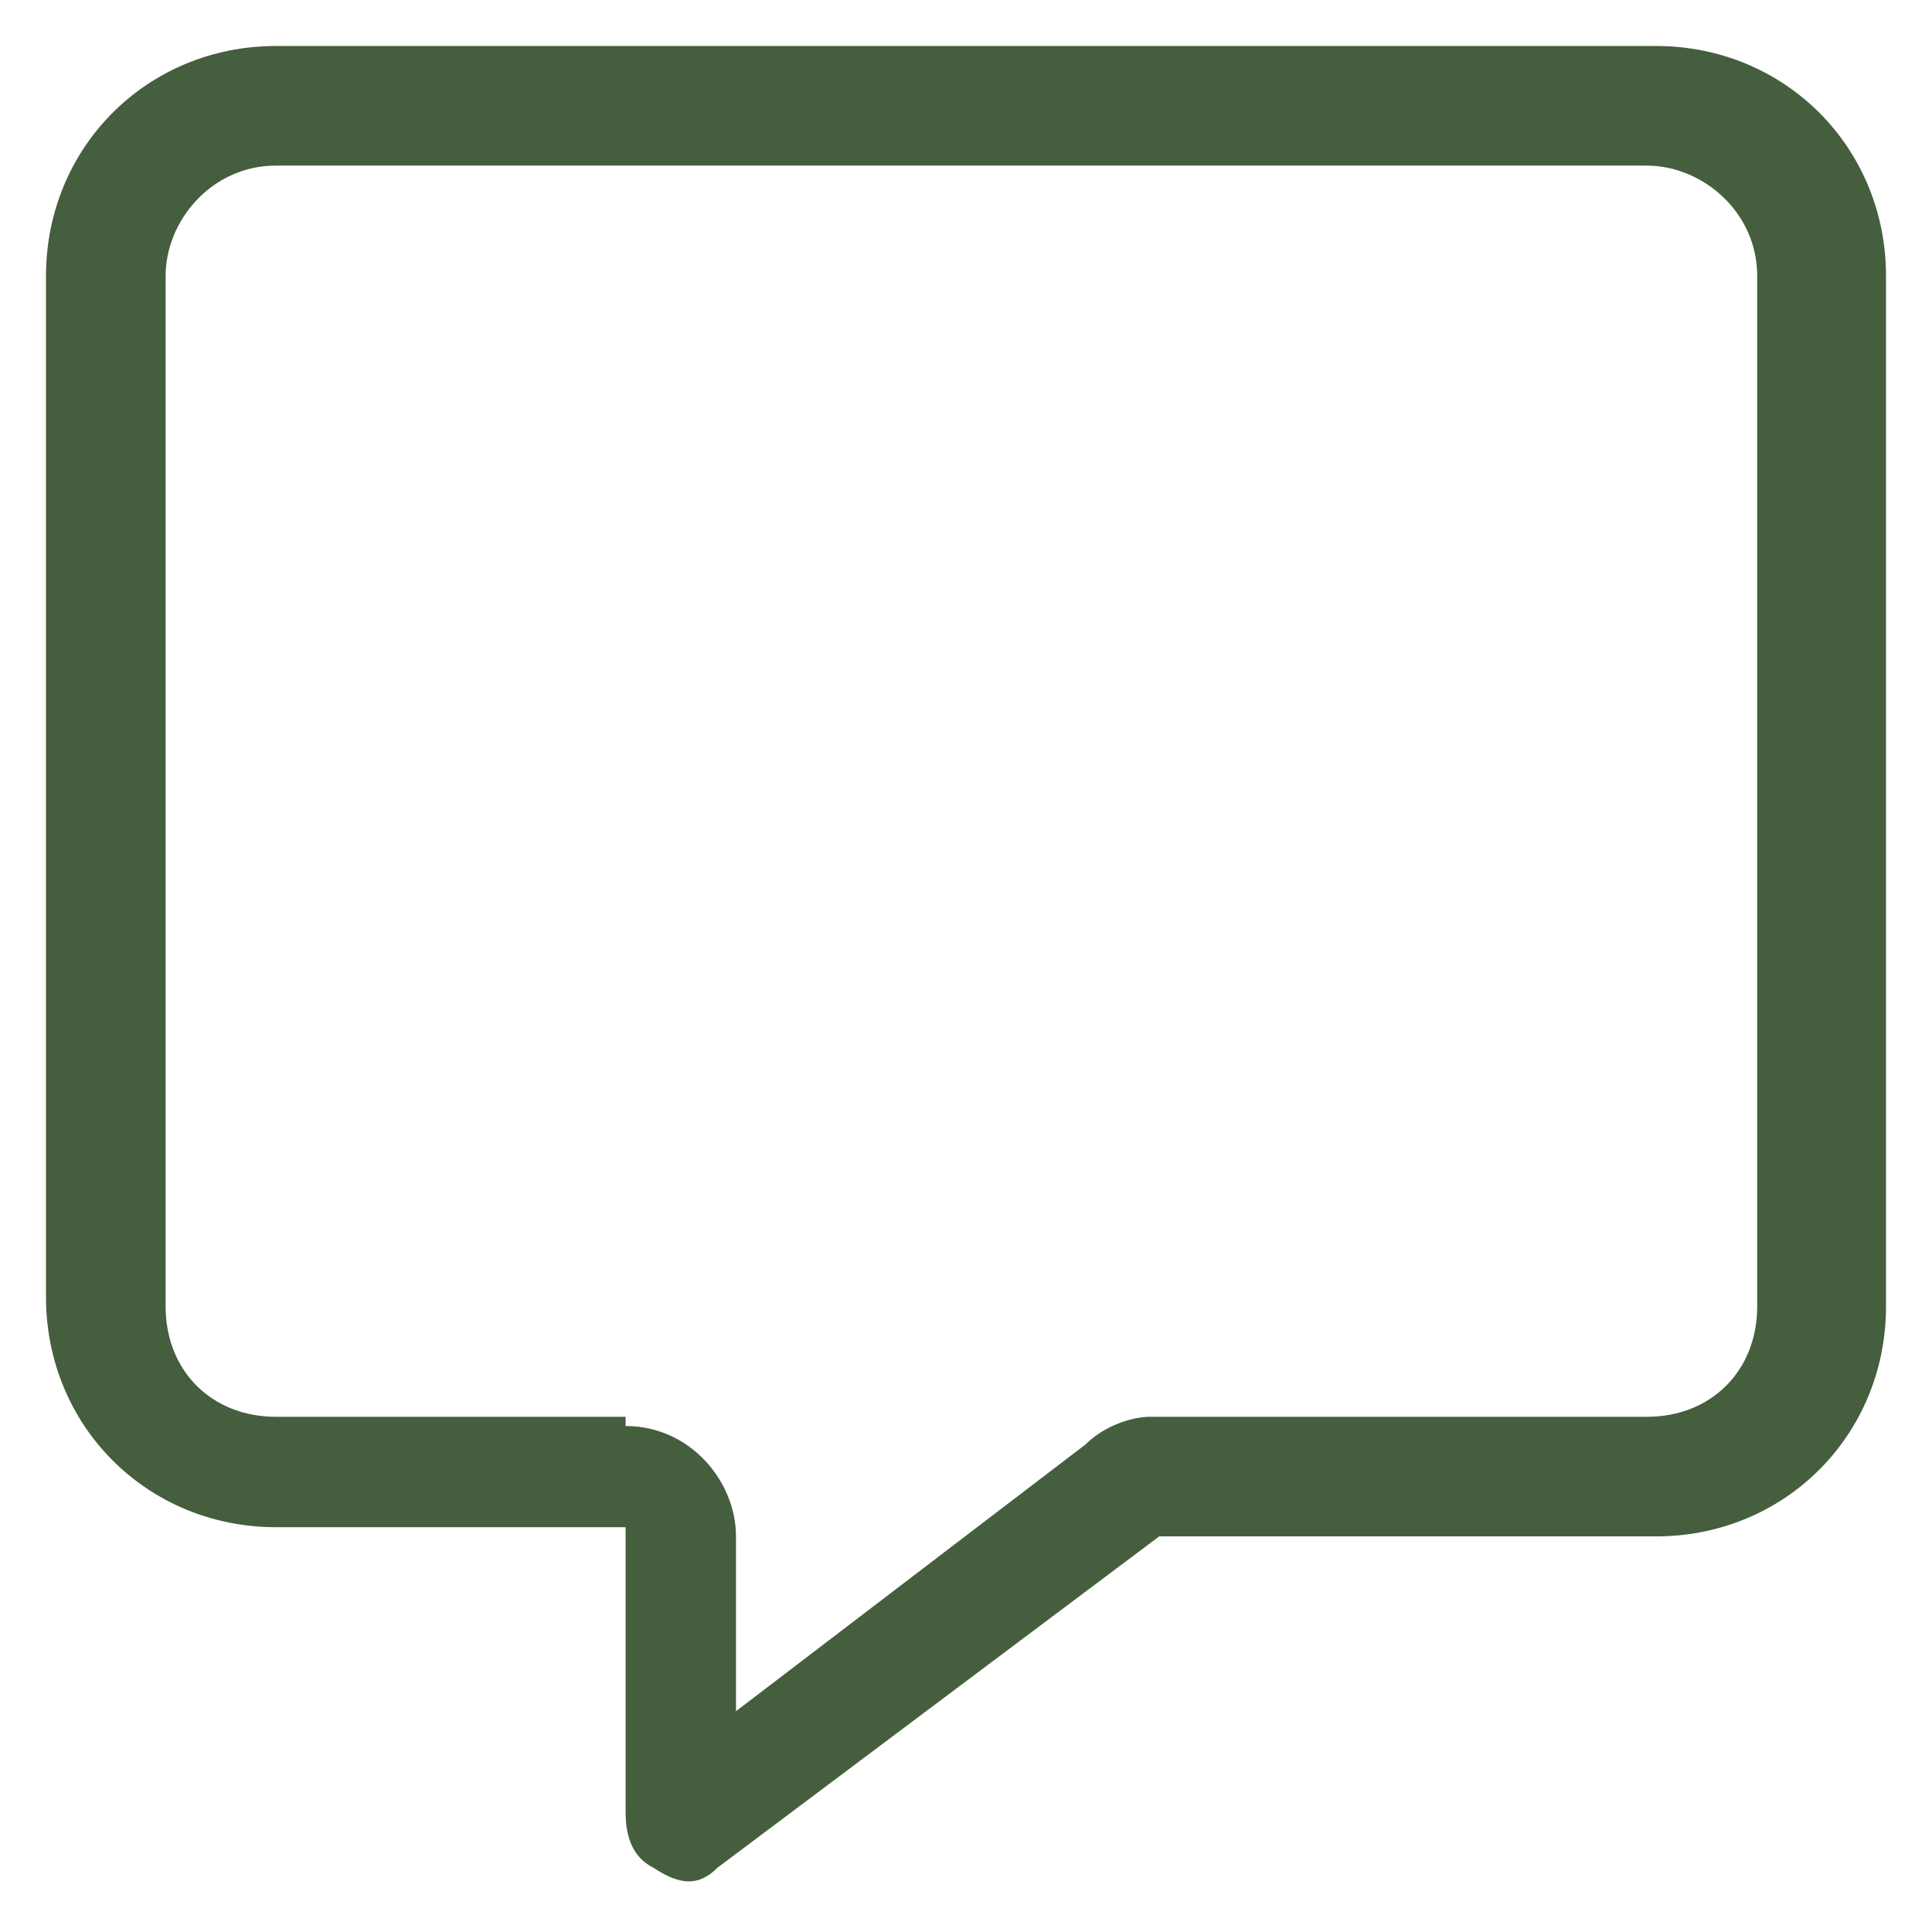
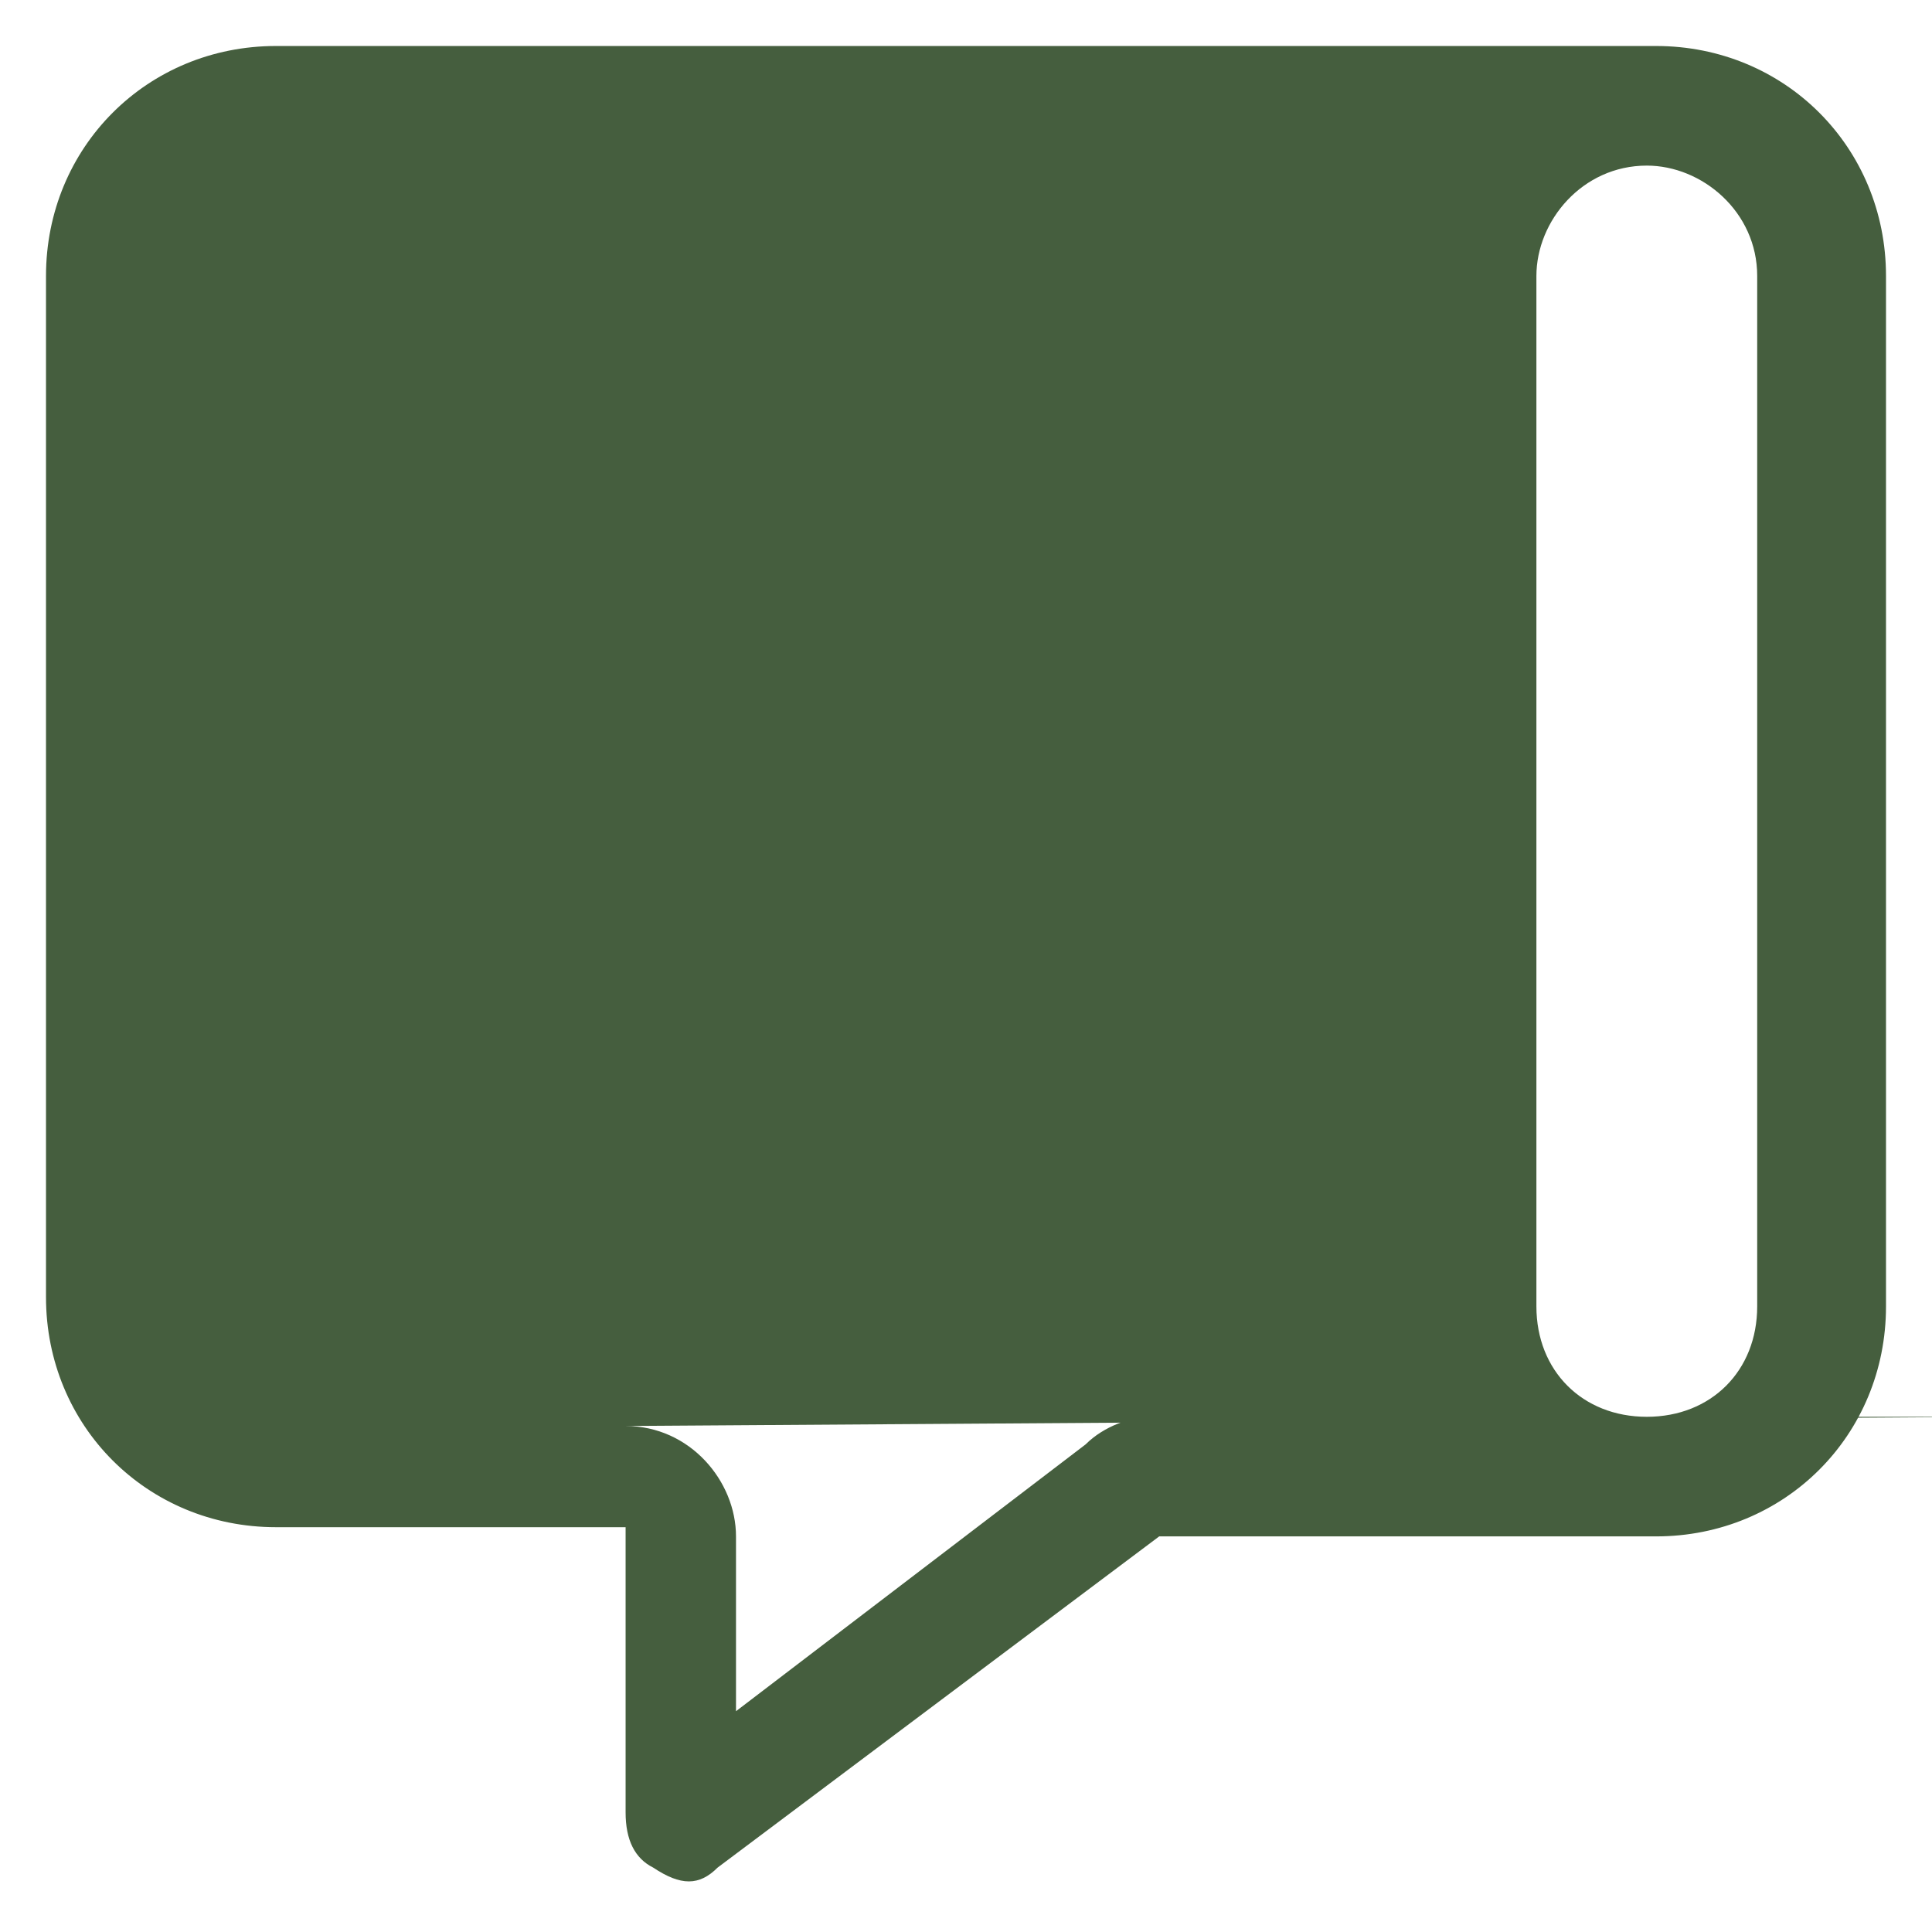
<svg xmlns="http://www.w3.org/2000/svg" viewBox="0 0 21 21" version="1.1">
  <defs>
    <style>
      .cls-1 {
        fill: #455e3e;
      }
    </style>
  </defs>
  <g>
    <g id="Layer_1">
-       <path d="M6.8,15.5c.7,0,1.2.6,1.2,1.2v1.9l3.8-2.9c.2-.2.5-.3.7-.3h5.4c.7,0,1.2-.5,1.2-1.2V3c0-.7-.6-1.2-1.2-1.2H3c-.7,0-1.2.6-1.2,1.2v11.2c0,.7.5,1.2,1.2,1.2h3.8ZM.5,3C.5,1.6,1.6.5,3,.5h15c1.4,0,2.5,1.1,2.5,2.5v11.2c0,1.4-1.1,2.5-2.5,2.5h-5.4l-4.8,3.6c-.2.2-.4.2-.7,0-.2-.1-.3-.3-.3-.6v-3.1h-3.8c-1.4,0-2.5-1.1-2.5-2.5V3Z" class="cls-1" />
+       <path d="M6.8,15.5c.7,0,1.2.6,1.2,1.2v1.9l3.8-2.9c.2-.2.5-.3.7-.3h5.4c.7,0,1.2-.5,1.2-1.2V3c0-.7-.6-1.2-1.2-1.2c-.7,0-1.2.6-1.2,1.2v11.2c0,.7.5,1.2,1.2,1.2h3.8ZM.5,3C.5,1.6,1.6.5,3,.5h15c1.4,0,2.5,1.1,2.5,2.5v11.2c0,1.4-1.1,2.5-2.5,2.5h-5.4l-4.8,3.6c-.2.2-.4.2-.7,0-.2-.1-.3-.3-.3-.6v-3.1h-3.8c-1.4,0-2.5-1.1-2.5-2.5V3Z" class="cls-1" />
    </g>
  </g>
</svg>